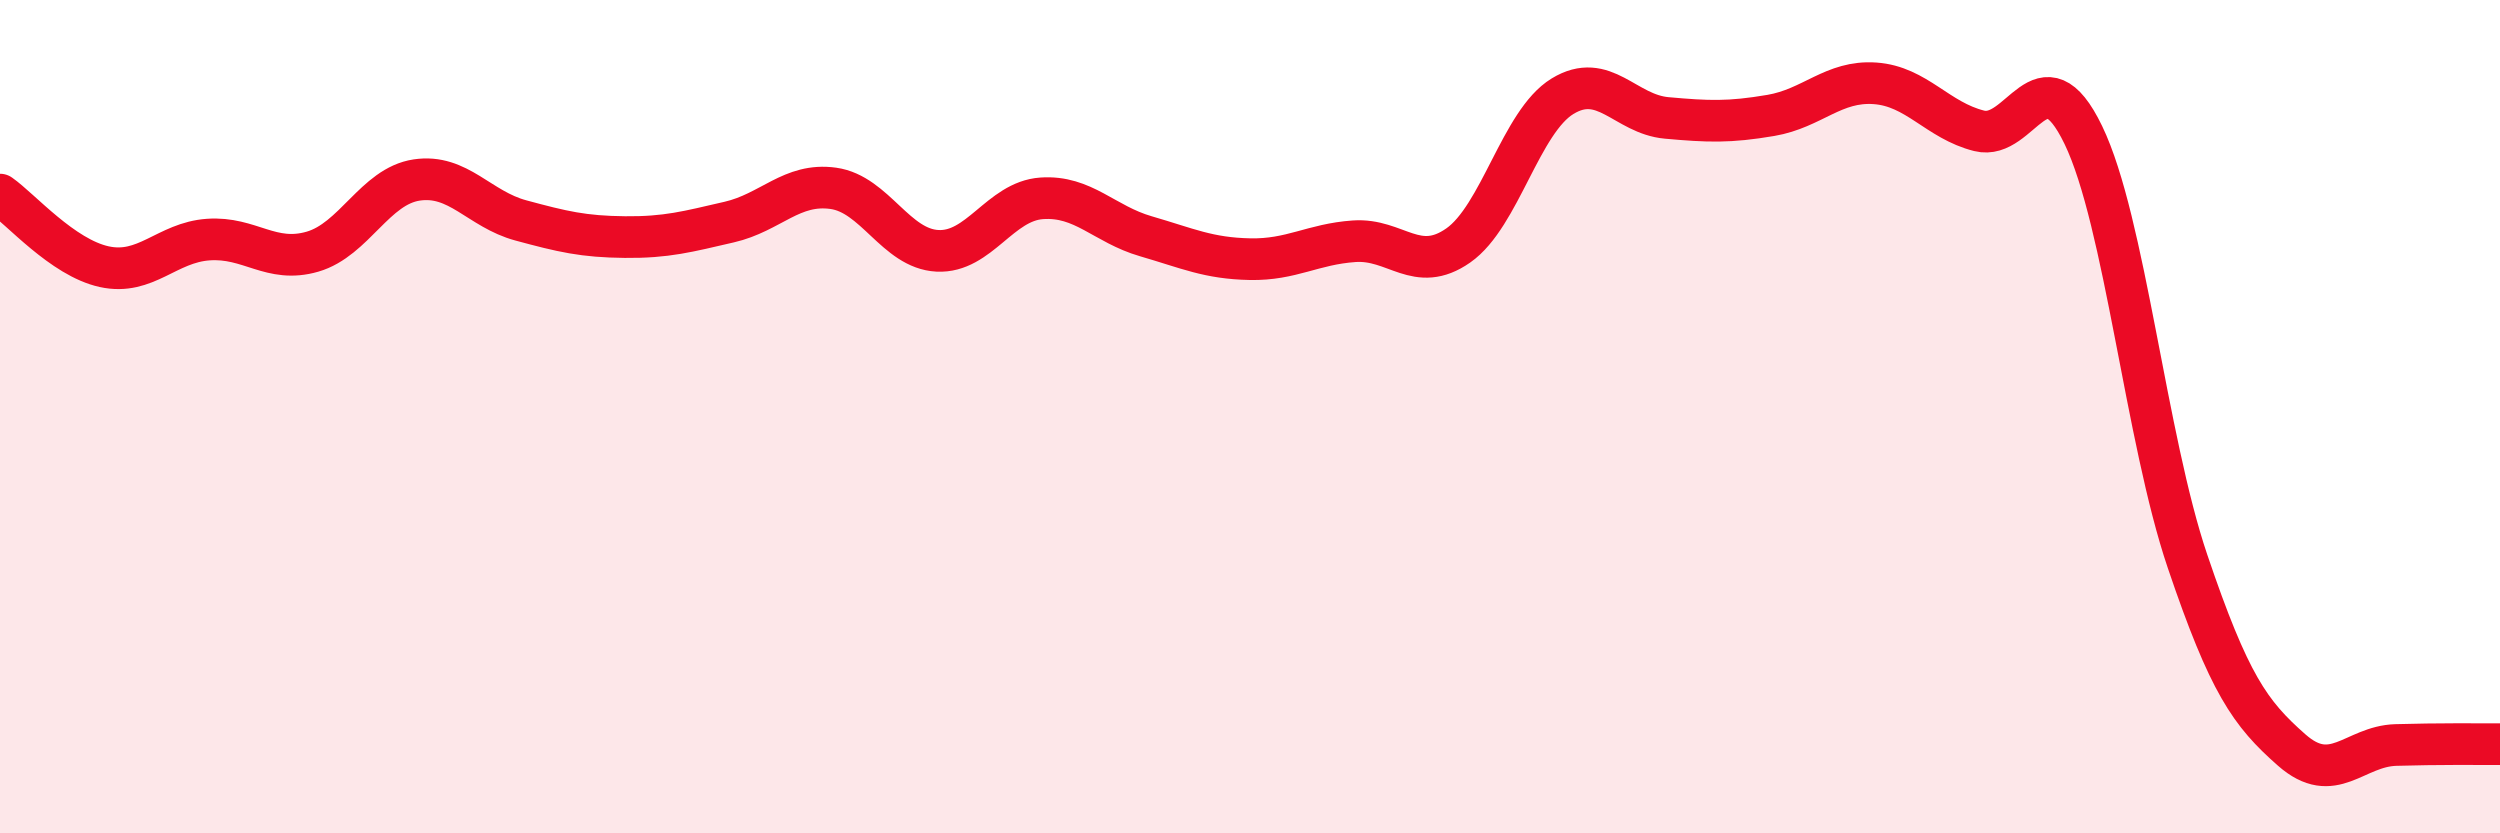
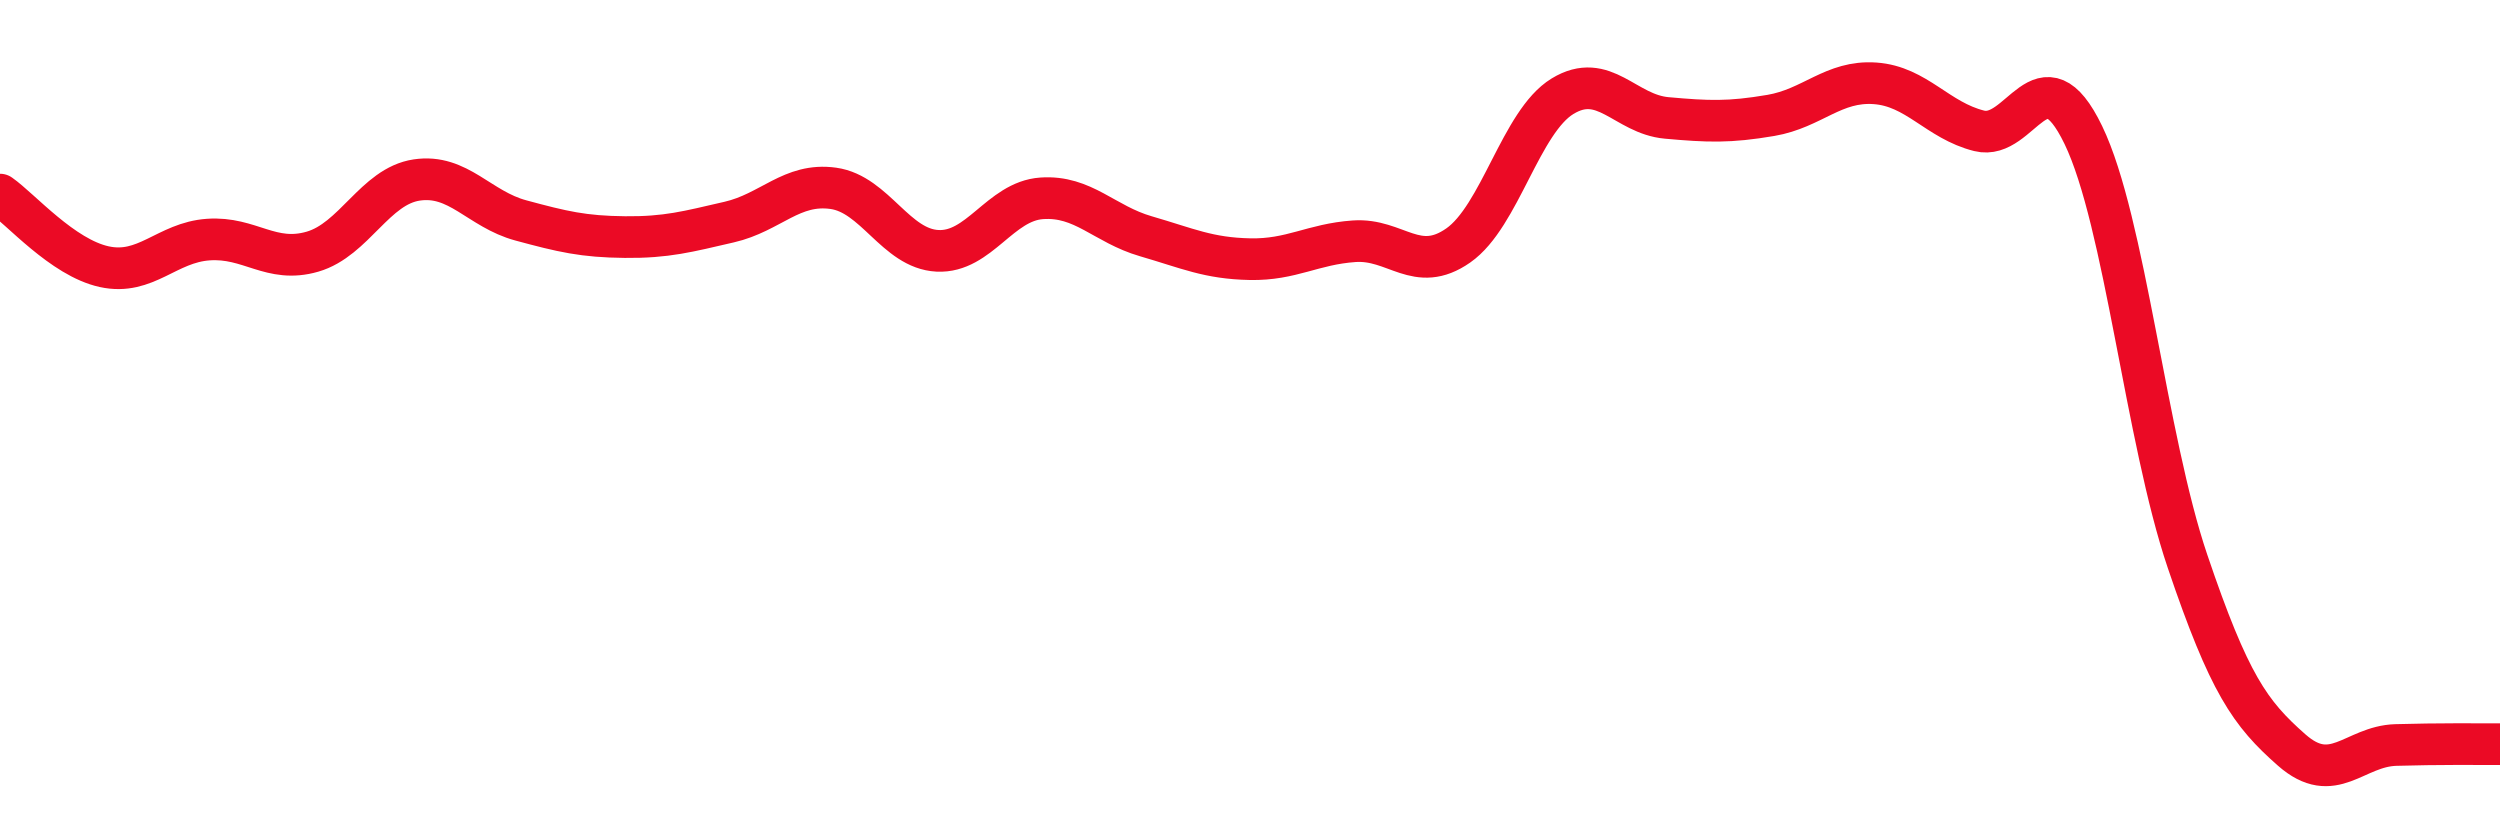
<svg xmlns="http://www.w3.org/2000/svg" width="60" height="20" viewBox="0 0 60 20">
-   <path d="M 0,4.67 C 0.5,5.02 1.5,6.18 2.5,6.4 C 3.5,6.62 4,5.82 5,5.75 C 6,5.68 6.5,6.33 7.5,6.04 C 8.5,5.75 9,4.47 10,4.32 C 11,4.17 11.5,5.02 12.5,5.29 C 13.5,5.56 14,5.68 15,5.69 C 16,5.7 16.5,5.56 17.5,5.33 C 18.5,5.1 19,4.38 20,4.52 C 21,4.66 21.5,5.97 22.5,6.02 C 23.5,6.07 24,4.83 25,4.76 C 26,4.69 26.5,5.38 27.5,5.67 C 28.5,5.96 29,6.2 30,6.22 C 31,6.24 31.5,5.86 32.5,5.79 C 33.5,5.72 34,6.59 35,5.89 C 36,5.19 36.5,2.92 37.5,2.31 C 38.5,1.7 39,2.74 40,2.83 C 41,2.92 41.5,2.94 42.5,2.77 C 43.5,2.6 44,1.93 45,2 C 46,2.07 46.5,2.89 47.5,3.14 C 48.5,3.39 49,1.17 50,3.24 C 51,5.31 51.5,10.52 52.5,13.47 C 53.5,16.42 54,17.12 55,18 C 56,18.88 56.5,17.91 57.5,17.88 C 58.5,17.85 59.5,17.86 60,17.86L60 20L0 20Z" fill="#EB0A25" opacity="0.1" stroke-linecap="round" stroke-linejoin="round" />
  <path d="M 0,4.67 C 0.5,5.02 1.5,6.18 2.5,6.4 C 3.5,6.62 4,5.82 5,5.75 C 6,5.68 6.5,6.33 7.5,6.04 C 8.5,5.75 9,4.47 10,4.32 C 11,4.17 11.5,5.02 12.5,5.29 C 13.5,5.56 14,5.68 15,5.69 C 16,5.7 16.5,5.56 17.5,5.33 C 18.5,5.1 19,4.38 20,4.52 C 21,4.66 21.5,5.97 22.5,6.02 C 23.5,6.07 24,4.83 25,4.76 C 26,4.69 26.5,5.38 27.5,5.67 C 28.5,5.96 29,6.2 30,6.22 C 31,6.24 31.5,5.86 32.5,5.79 C 33.5,5.72 34,6.59 35,5.89 C 36,5.19 36.5,2.92 37.5,2.31 C 38.5,1.7 39,2.74 40,2.83 C 41,2.92 41.5,2.94 42.5,2.77 C 43.5,2.6 44,1.93 45,2 C 46,2.07 46.5,2.89 47.5,3.14 C 48.5,3.39 49,1.17 50,3.24 C 51,5.31 51.5,10.52 52.5,13.47 C 53.5,16.42 54,17.12 55,18 C 56,18.88 56.5,17.91 57.5,17.88 C 58.5,17.85 59.5,17.86 60,17.86" stroke="#EB0A25" stroke-width="1" fill="none" stroke-linecap="round" stroke-linejoin="round" />
</svg>